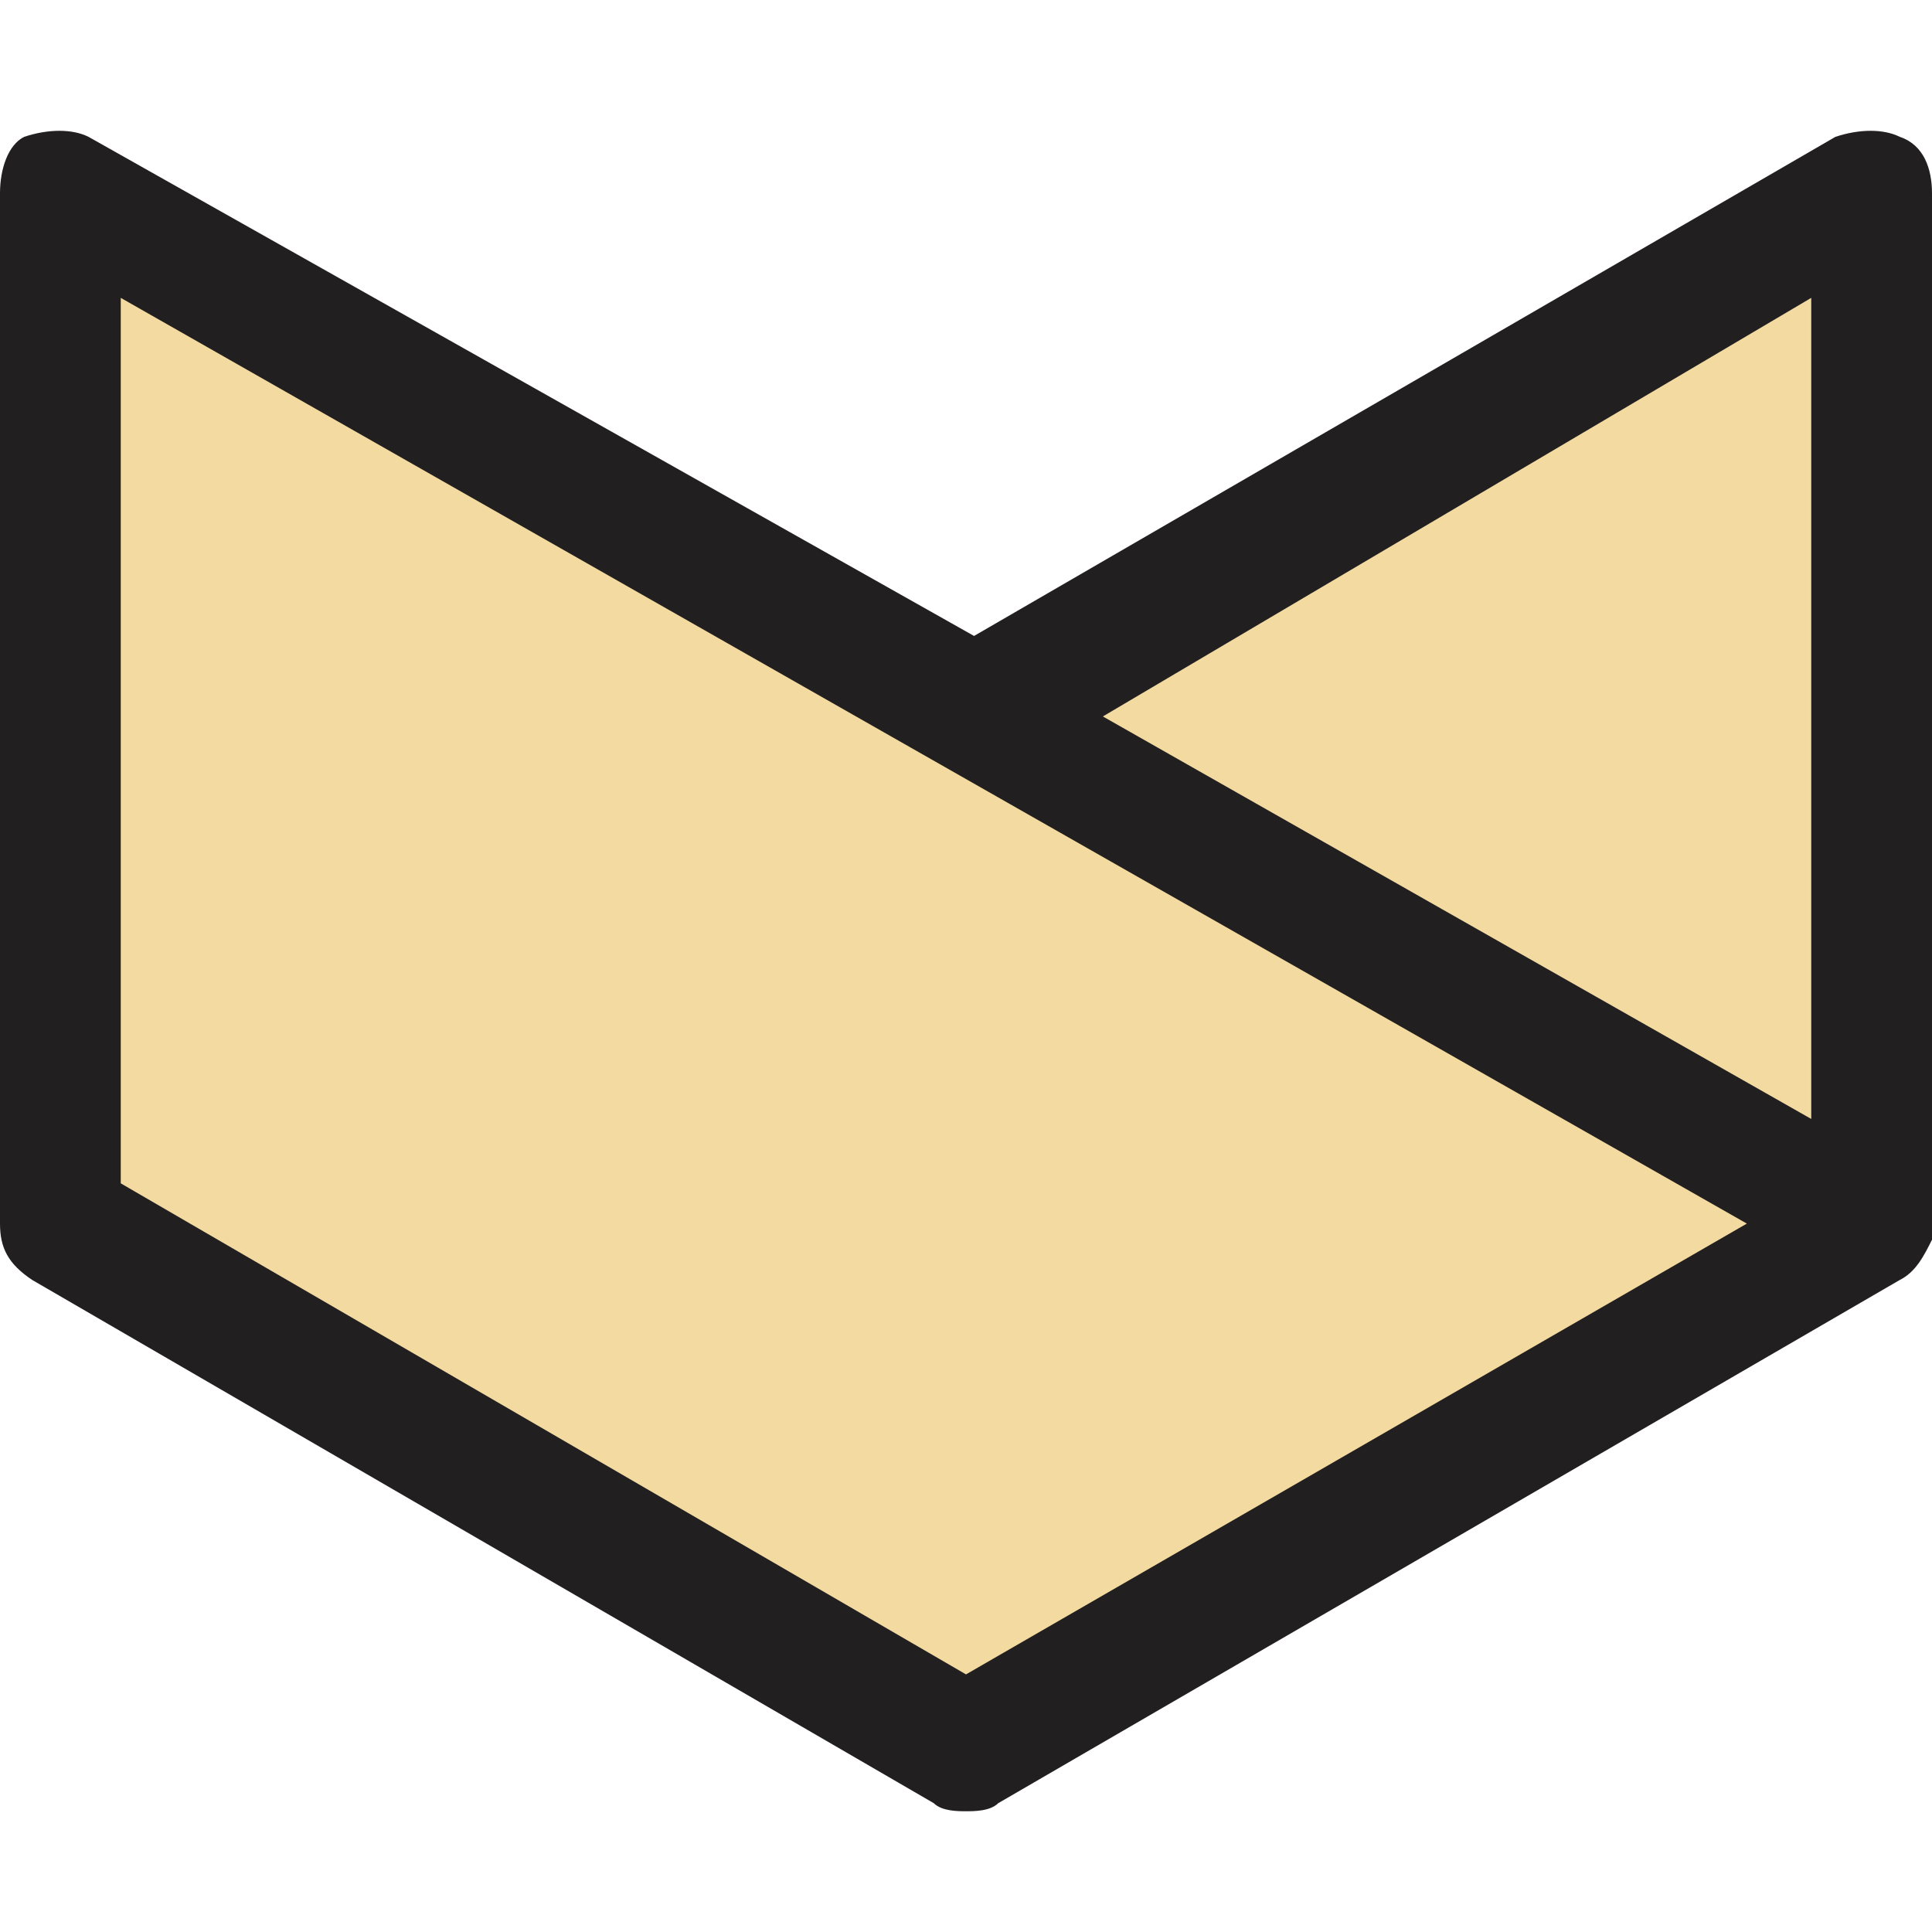
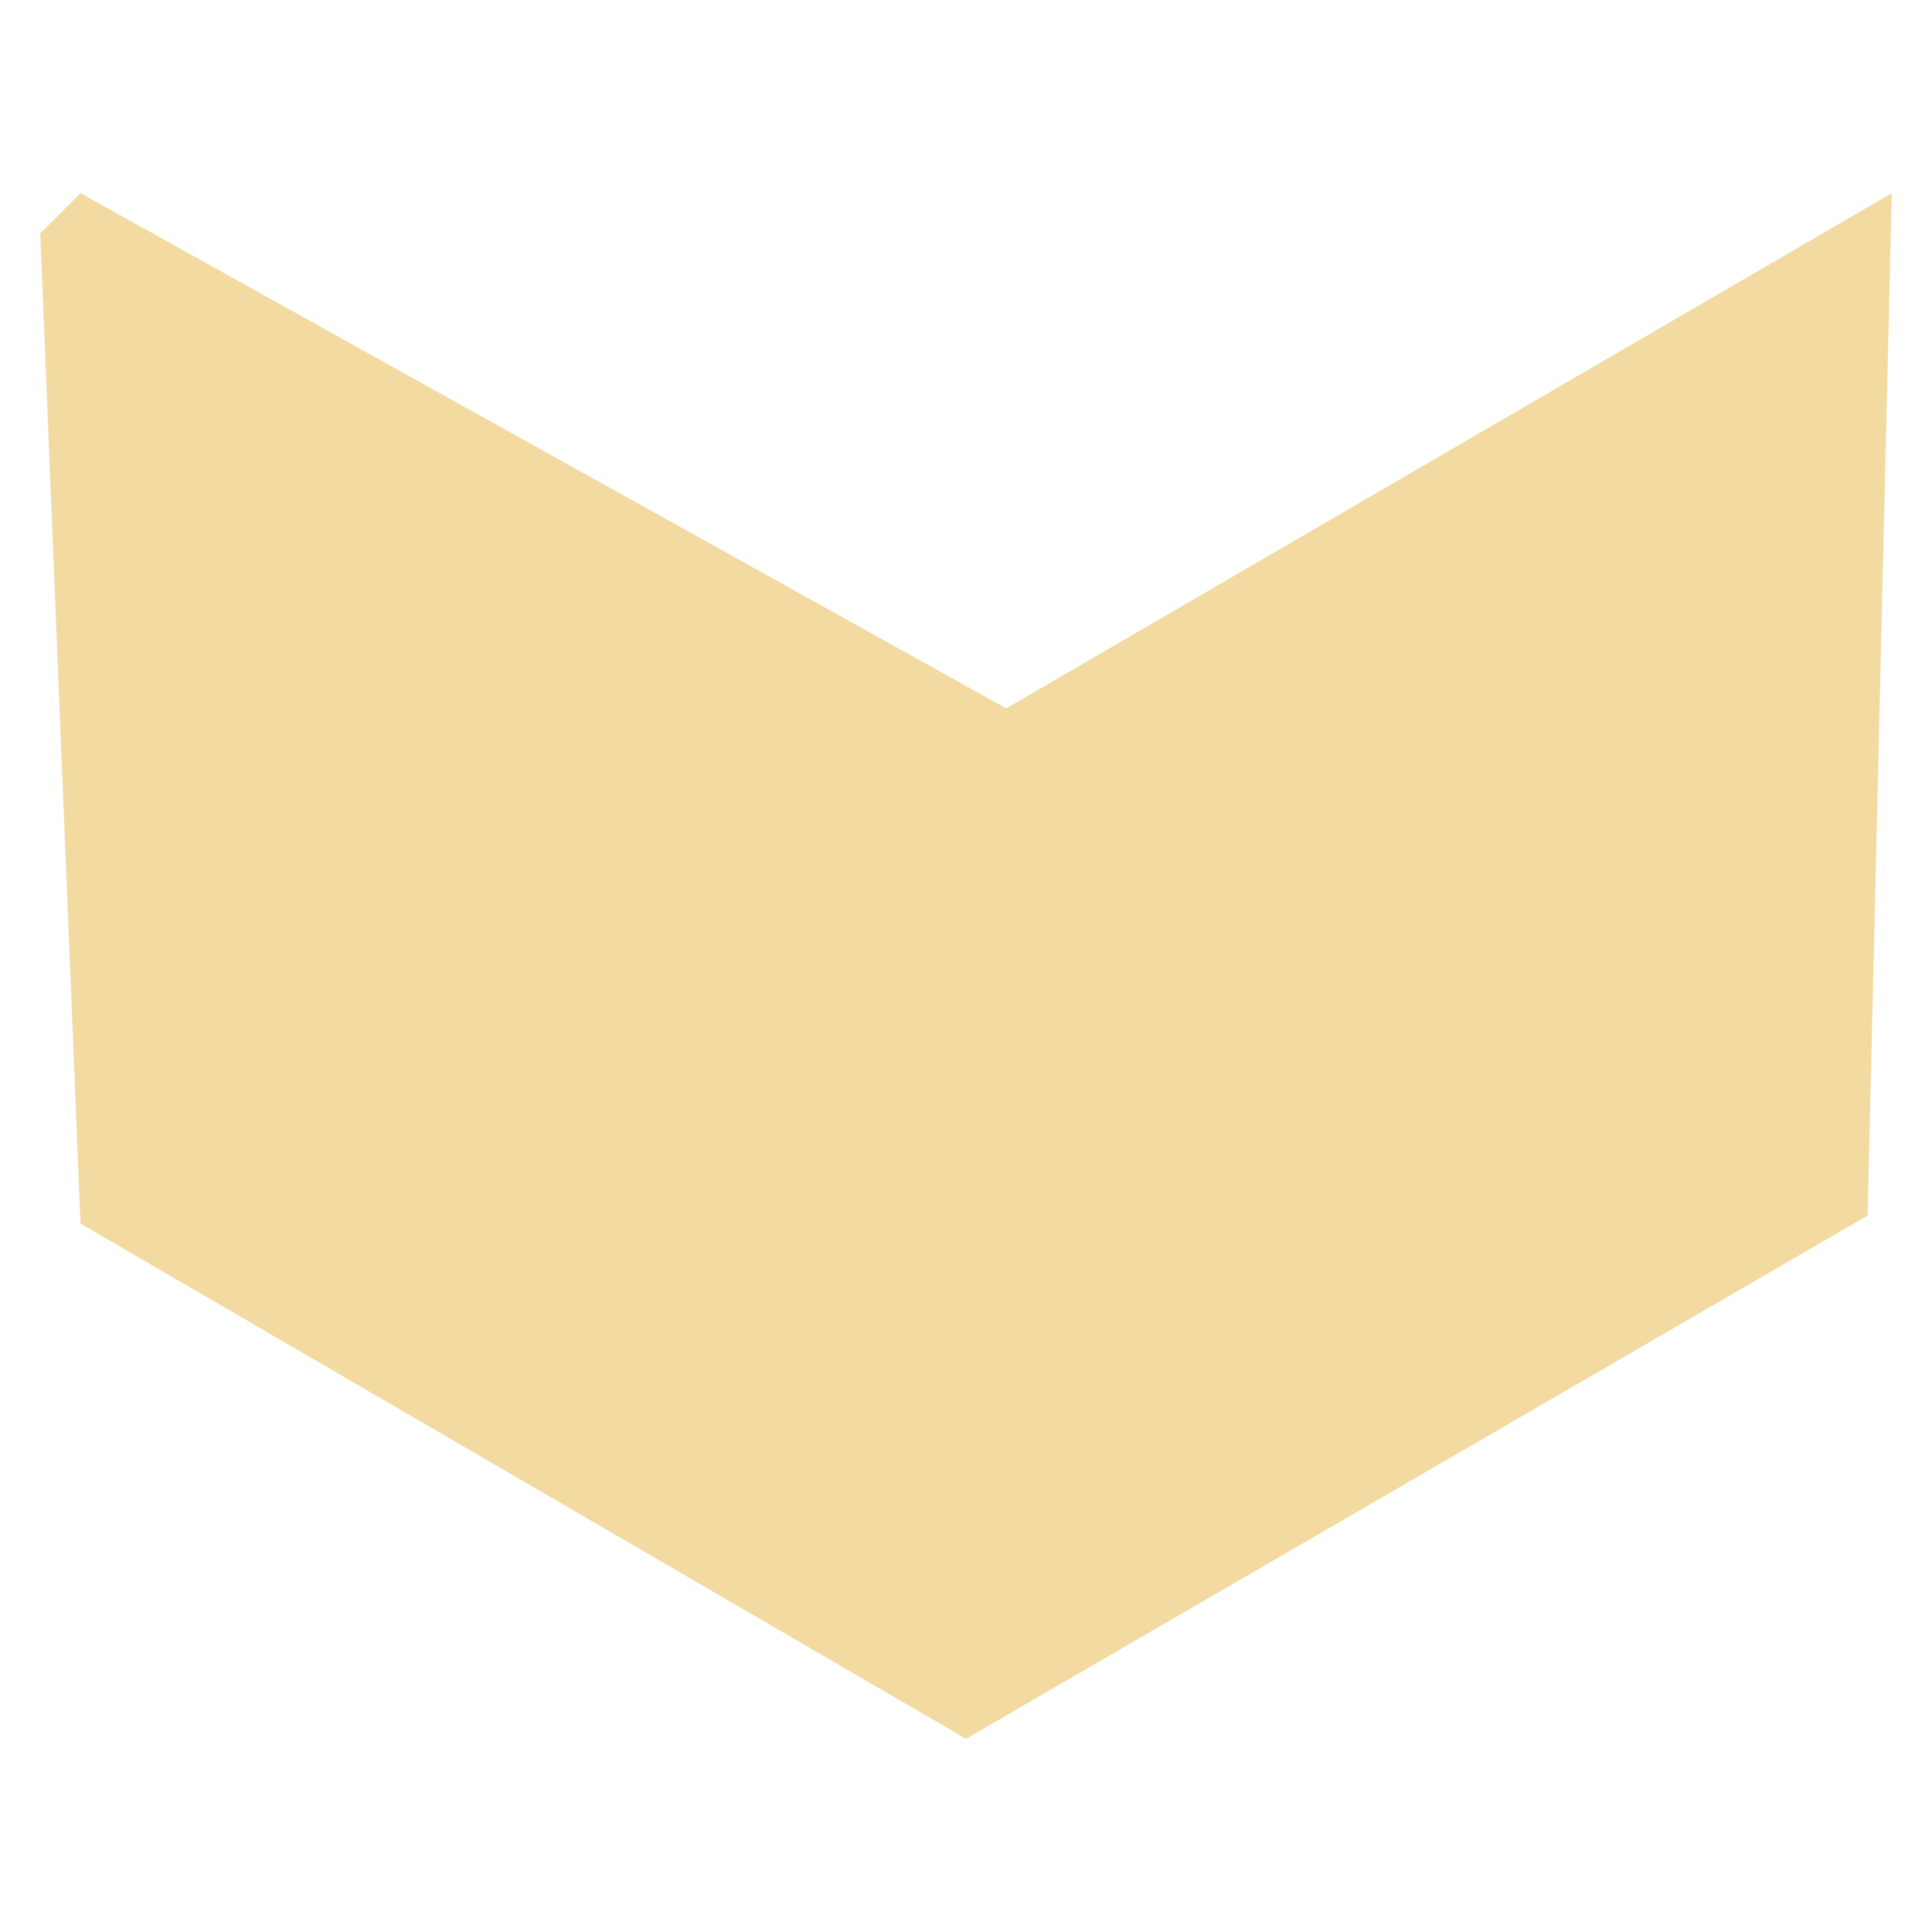
<svg xmlns="http://www.w3.org/2000/svg" version="1.1" id="Layer_1" x="0px" y="0px" viewBox="0 0 24 24" style="enable-background:new 0 0 24 24;" xml:space="preserve">
  <style type="text/css">
	.st0{fill:#F2DAA0;}
	.st1{fill:#221F20;}
</style>
  <g>
    <polygon class="st0" points="1,2.4 12.5,8.8 23.5,2.4 23.2,15.1 12,21.6 1,15.2 0.5,2.9  " />
-     <path class="st1" d="M23.6,1.7c-0.2-0.1-0.5-0.1-0.8,0L12.1,7.9L1.1,1.7c-0.2-0.1-0.5-0.1-0.8,0C0.1,1.8,0,2.1,0,2.4v12.8   c0,0.3,0.1,0.5,0.4,0.7l11.2,6.5c0.1,0.1,0.3,0.1,0.4,0.1c0.1,0,0.3,0,0.4-0.1l11.2-6.5c0.2-0.1,0.3-0.3,0.4-0.5l0,0   c0,0,0-0.1,0-0.1V2.4C24,2.1,23.9,1.8,23.6,1.7z M21.7,15.2L12,20.8L1.5,14.7v-11L21.7,15.2z M22.5,3.7v10.2l-8.8-5L22.5,3.7z" />
  </g>
</svg>